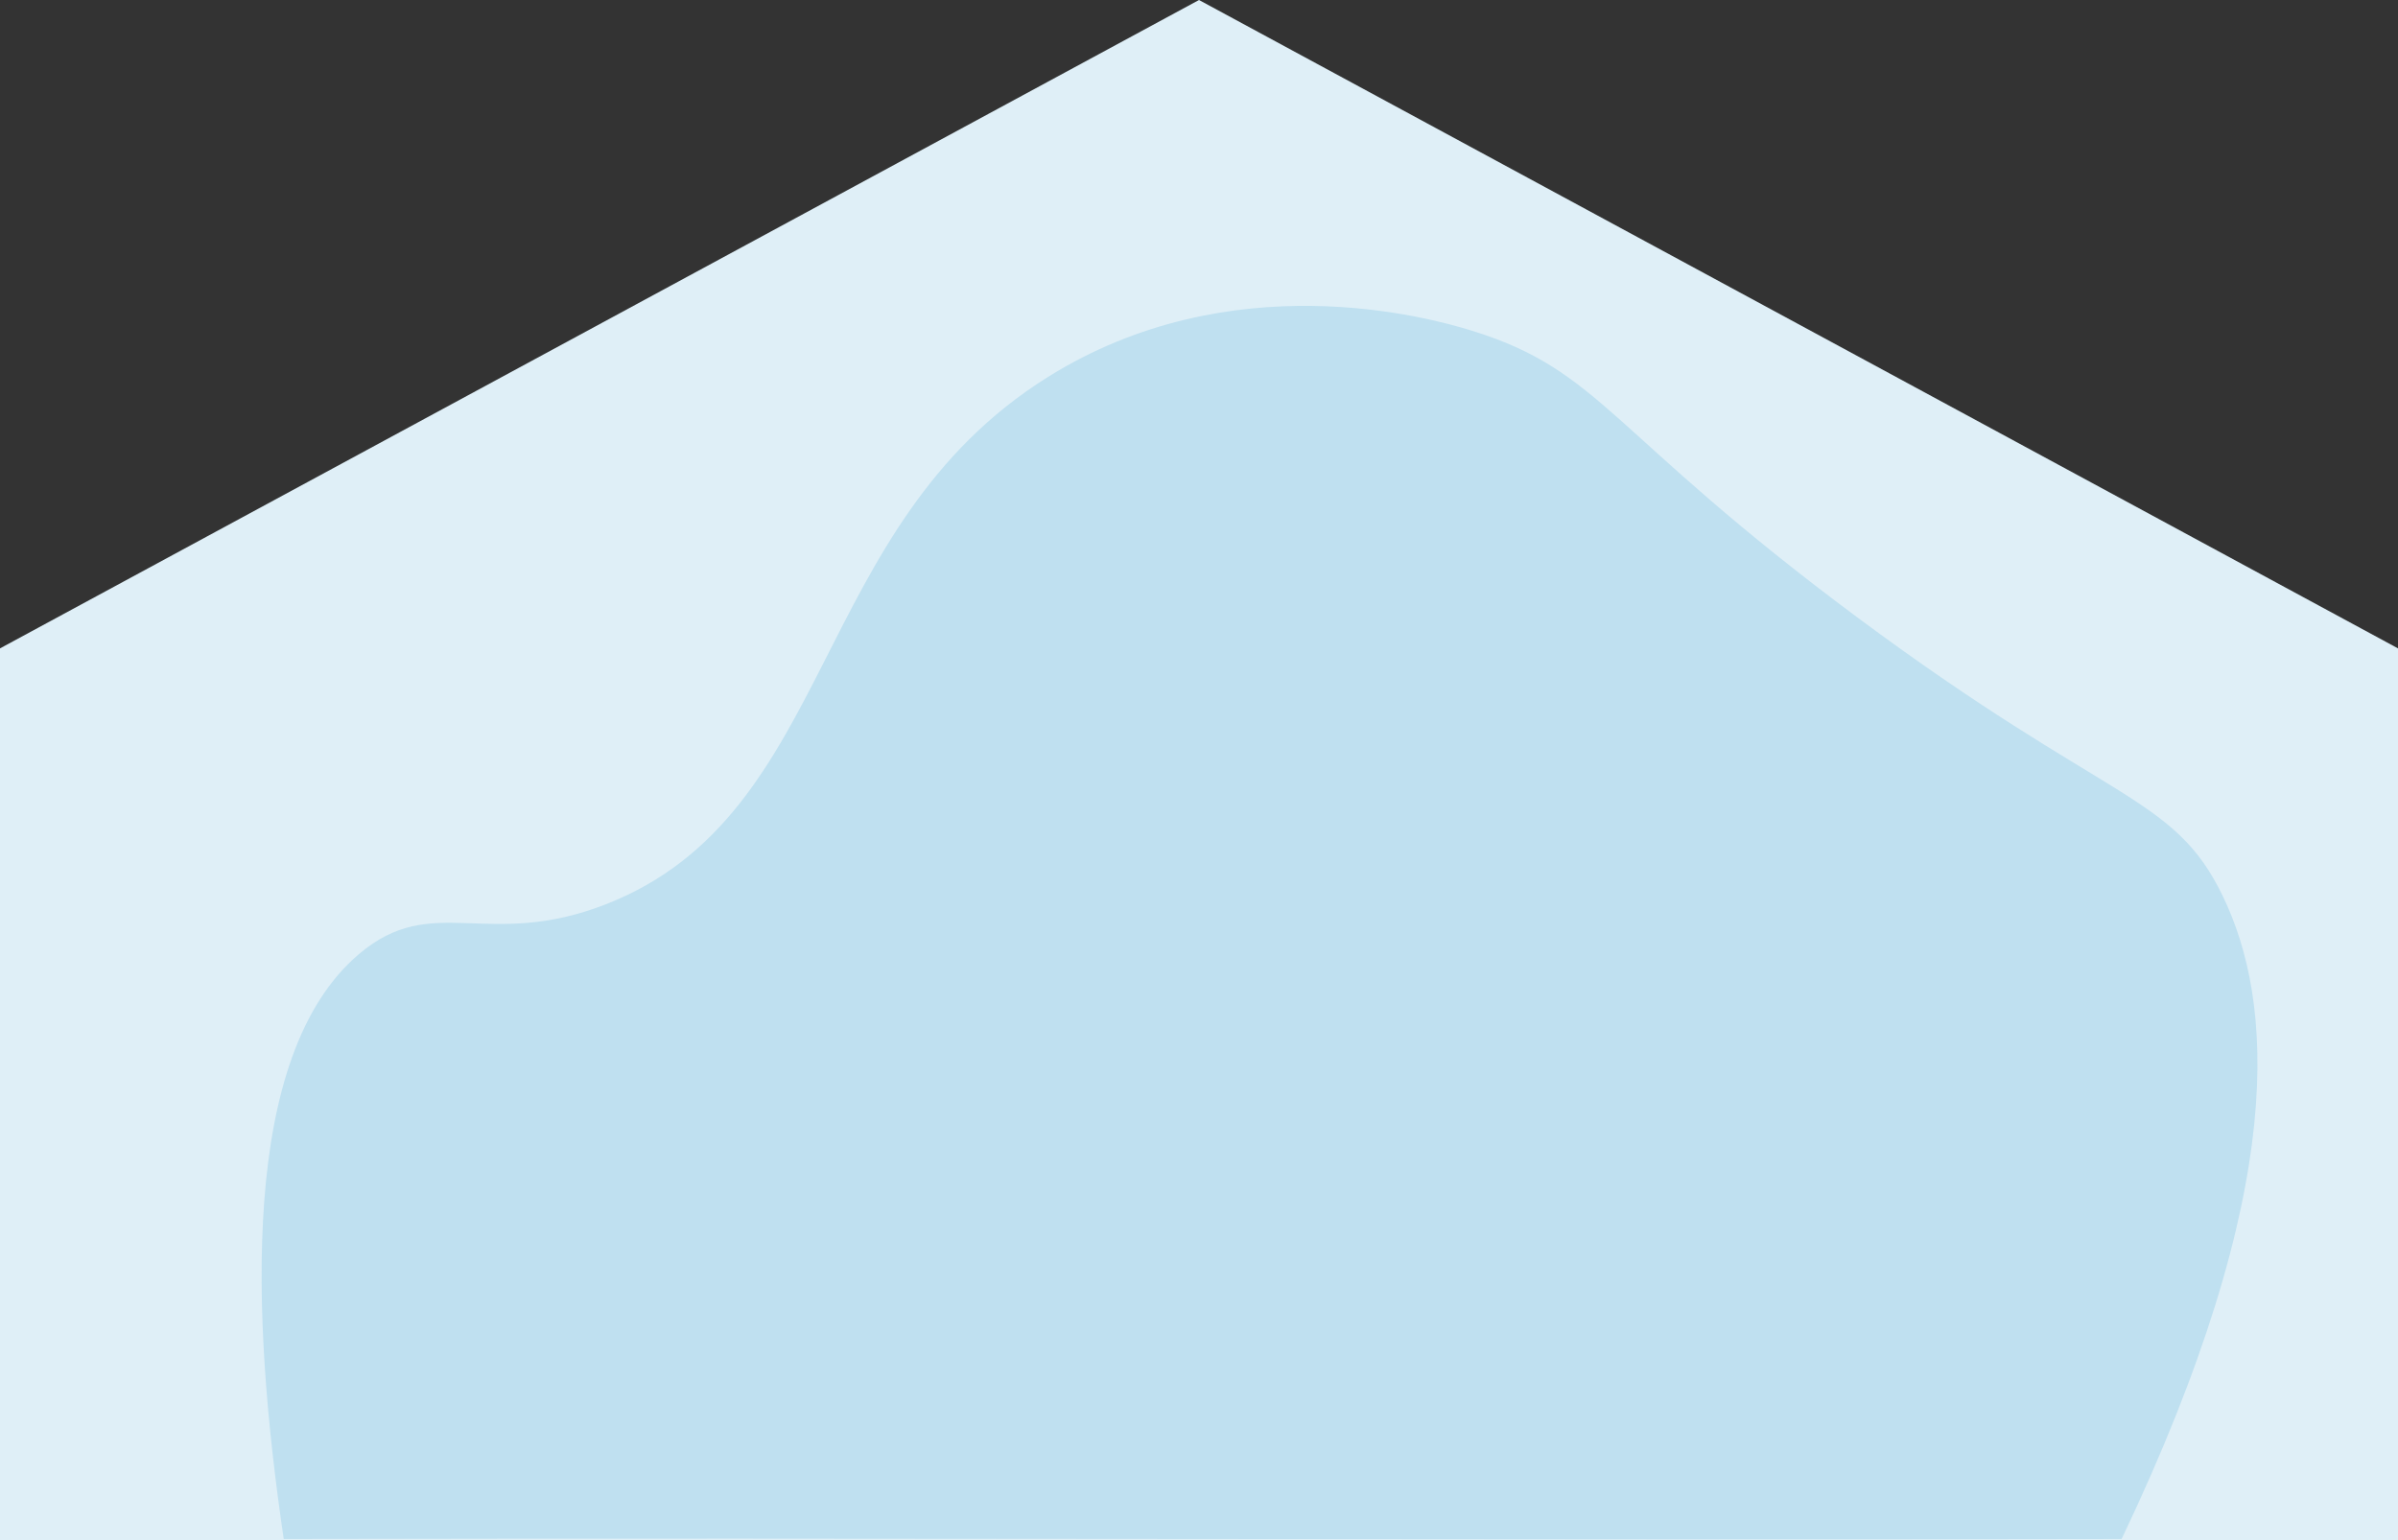
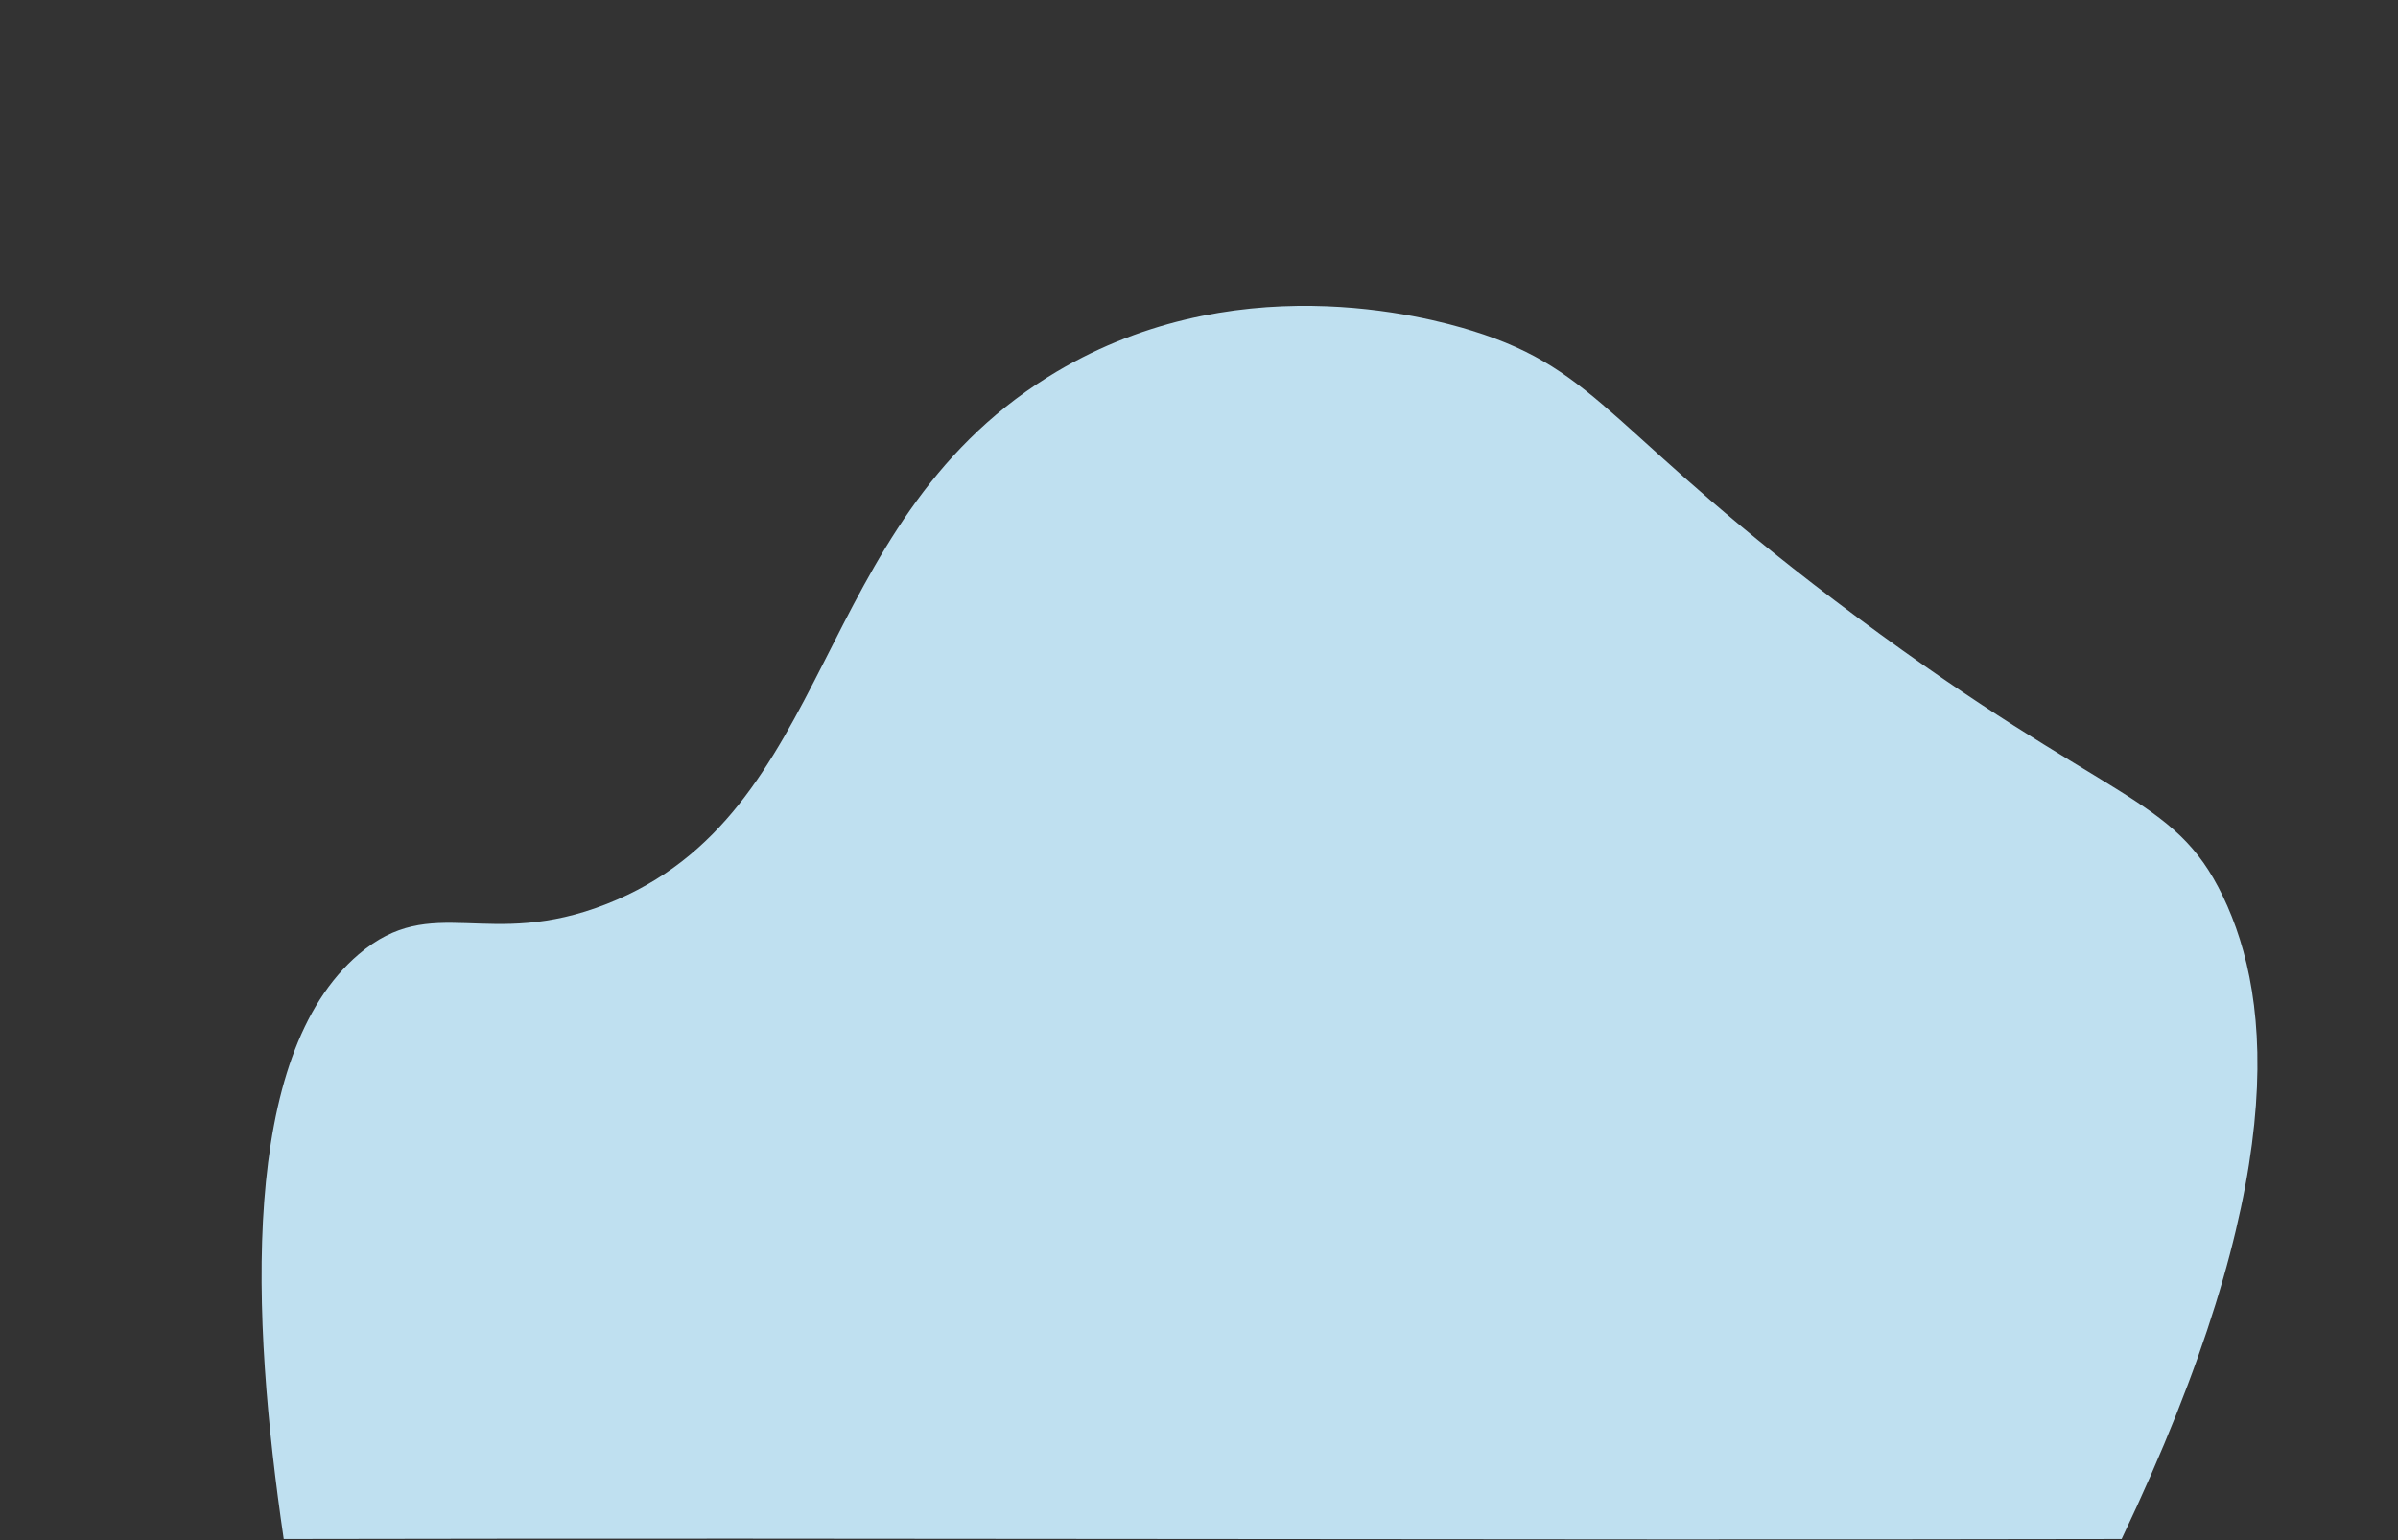
<svg xmlns="http://www.w3.org/2000/svg" id="Layer_2" data-name="Layer 2" viewBox="0 0 861.14 553.35">
  <rect x="0" y="0" width="861.14" height="553.35" fill="#333333" stroke="none" />
  <defs>
    <style>
      .cls-1 {
        fill: #dfeff7;
      }

      .cls-1, .cls-2 {
        stroke-width: 0px;
      }

      .cls-2 {
        fill: #bfe0f0;
      }
    </style>
  </defs>
  <g id="huizen">
    <g>
-       <polygon class="cls-1" points="430.57 0 0 232.91 0 553.35 430.57 553.35 861.14 553.35 861.14 232.91 430.57 0" />
-       <path class="cls-2" d="M761.89,552.83c60.43-126.85,54.45-193.39,36.34-230.93-17.67-36.63-40.72-32.84-131.3-100.16-89.3-66.38-91.68-88.48-138.33-102.94-15.58-4.83-86.65-24.49-152.4,16.69-85.73,53.7-76.01,156.74-158.26,189.2-43.01,16.97-62.46-4.58-89.09,18.08-42.81,36.43-38.74,129.99-26.96,210.06,220-.46,440,.46,660.01,0Z" />
+       <path class="cls-2" d="M761.89,552.83c60.43-126.85,54.45-193.39,36.34-230.93-17.67-36.63-40.72-32.84-131.3-100.16-89.3-66.38-91.68-88.48-138.33-102.94-15.58-4.83-86.65-24.49-152.4,16.69-85.73,53.7-76.01,156.74-158.26,189.2-43.01,16.97-62.46-4.58-89.09,18.08-42.81,36.43-38.74,129.99-26.96,210.06,220-.46,440,.46,660.01,0" />
    </g>
  </g>
</svg>